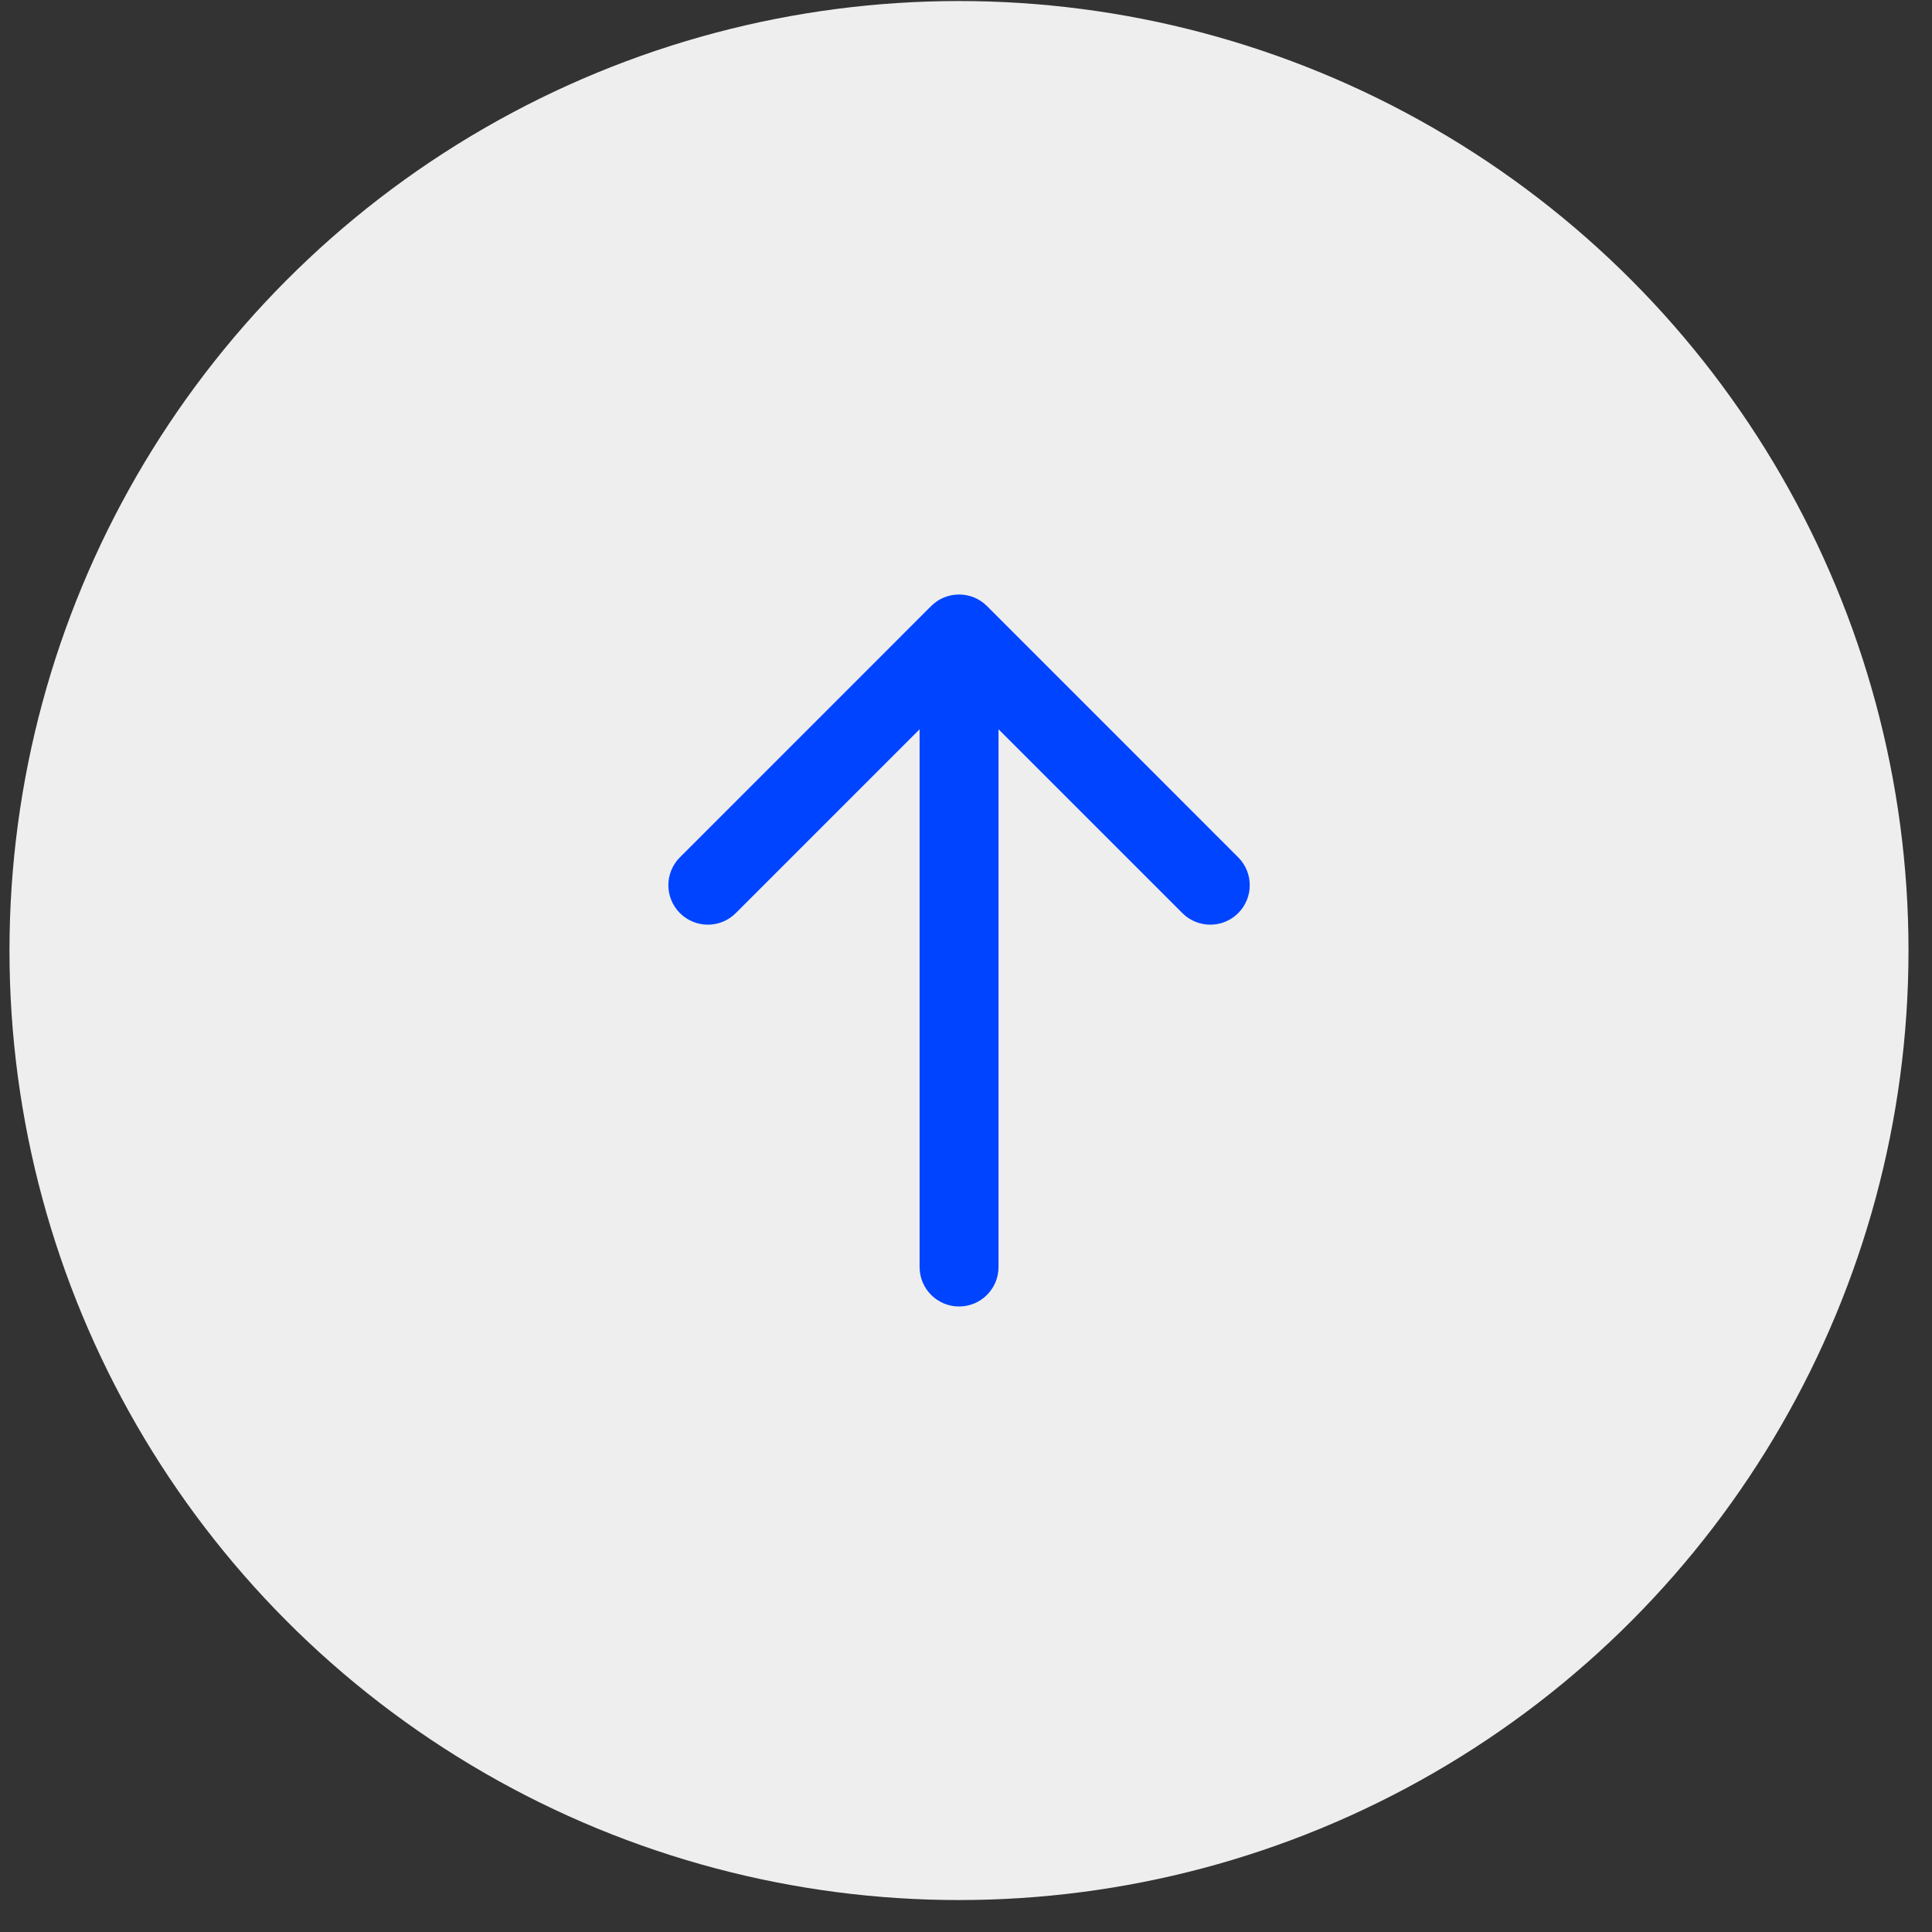
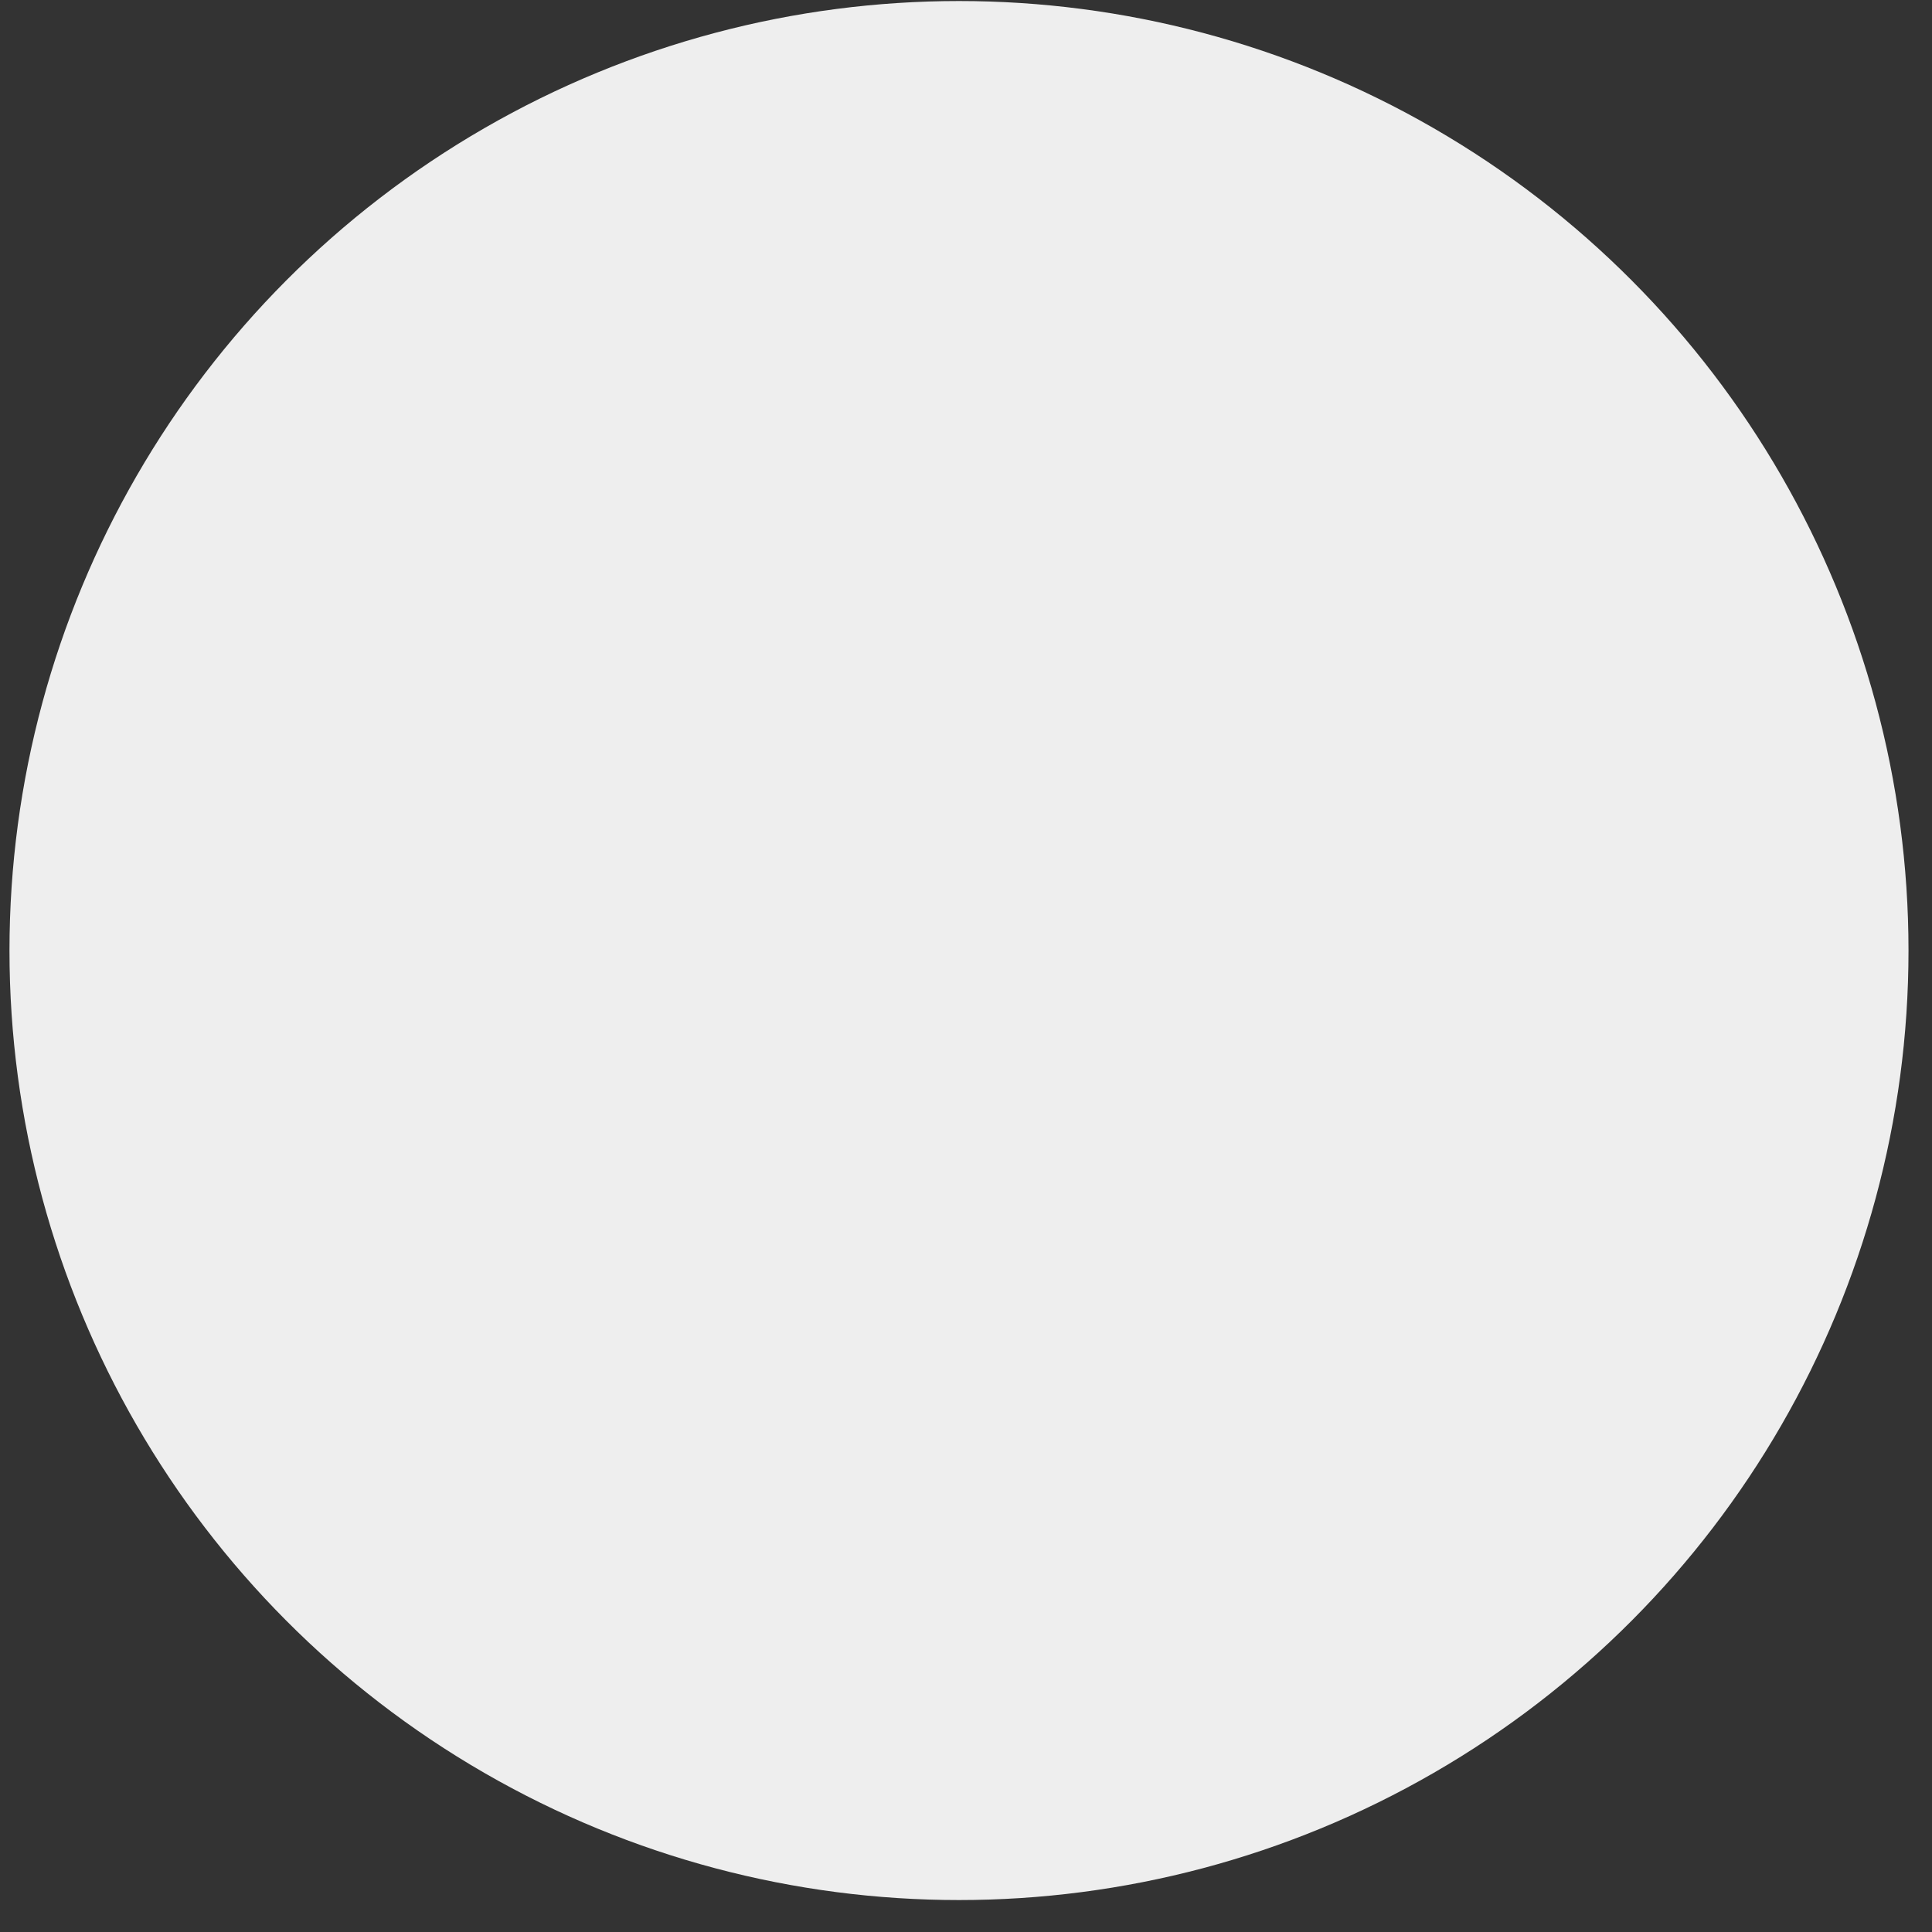
<svg xmlns="http://www.w3.org/2000/svg" width="43" height="43" viewBox="0 0 43 43" fill="none">
  <rect x="0" y="0" width="43" height="43" fill="#333333" stroke="none" />
  <circle cx="21.344" cy="21.156" r="21.133" fill="#EEEEEE" />
-   <path d="M20.467 28.199C20.467 28.684 20.86 29.078 21.346 29.078C21.831 29.078 22.224 28.684 22.224 28.199L20.467 28.199ZM21.967 13.489C21.624 13.146 21.068 13.146 20.724 13.489L15.133 19.081C14.79 19.424 14.79 19.98 15.133 20.323C15.476 20.666 16.033 20.666 16.376 20.323L21.346 15.353L26.316 20.323C26.659 20.666 27.215 20.666 27.558 20.323C27.901 19.98 27.901 19.424 27.558 19.081L21.967 13.489ZM22.224 28.199L22.224 14.111L20.467 14.111L20.467 28.199L22.224 28.199Z" fill="#0044FF" />
</svg>